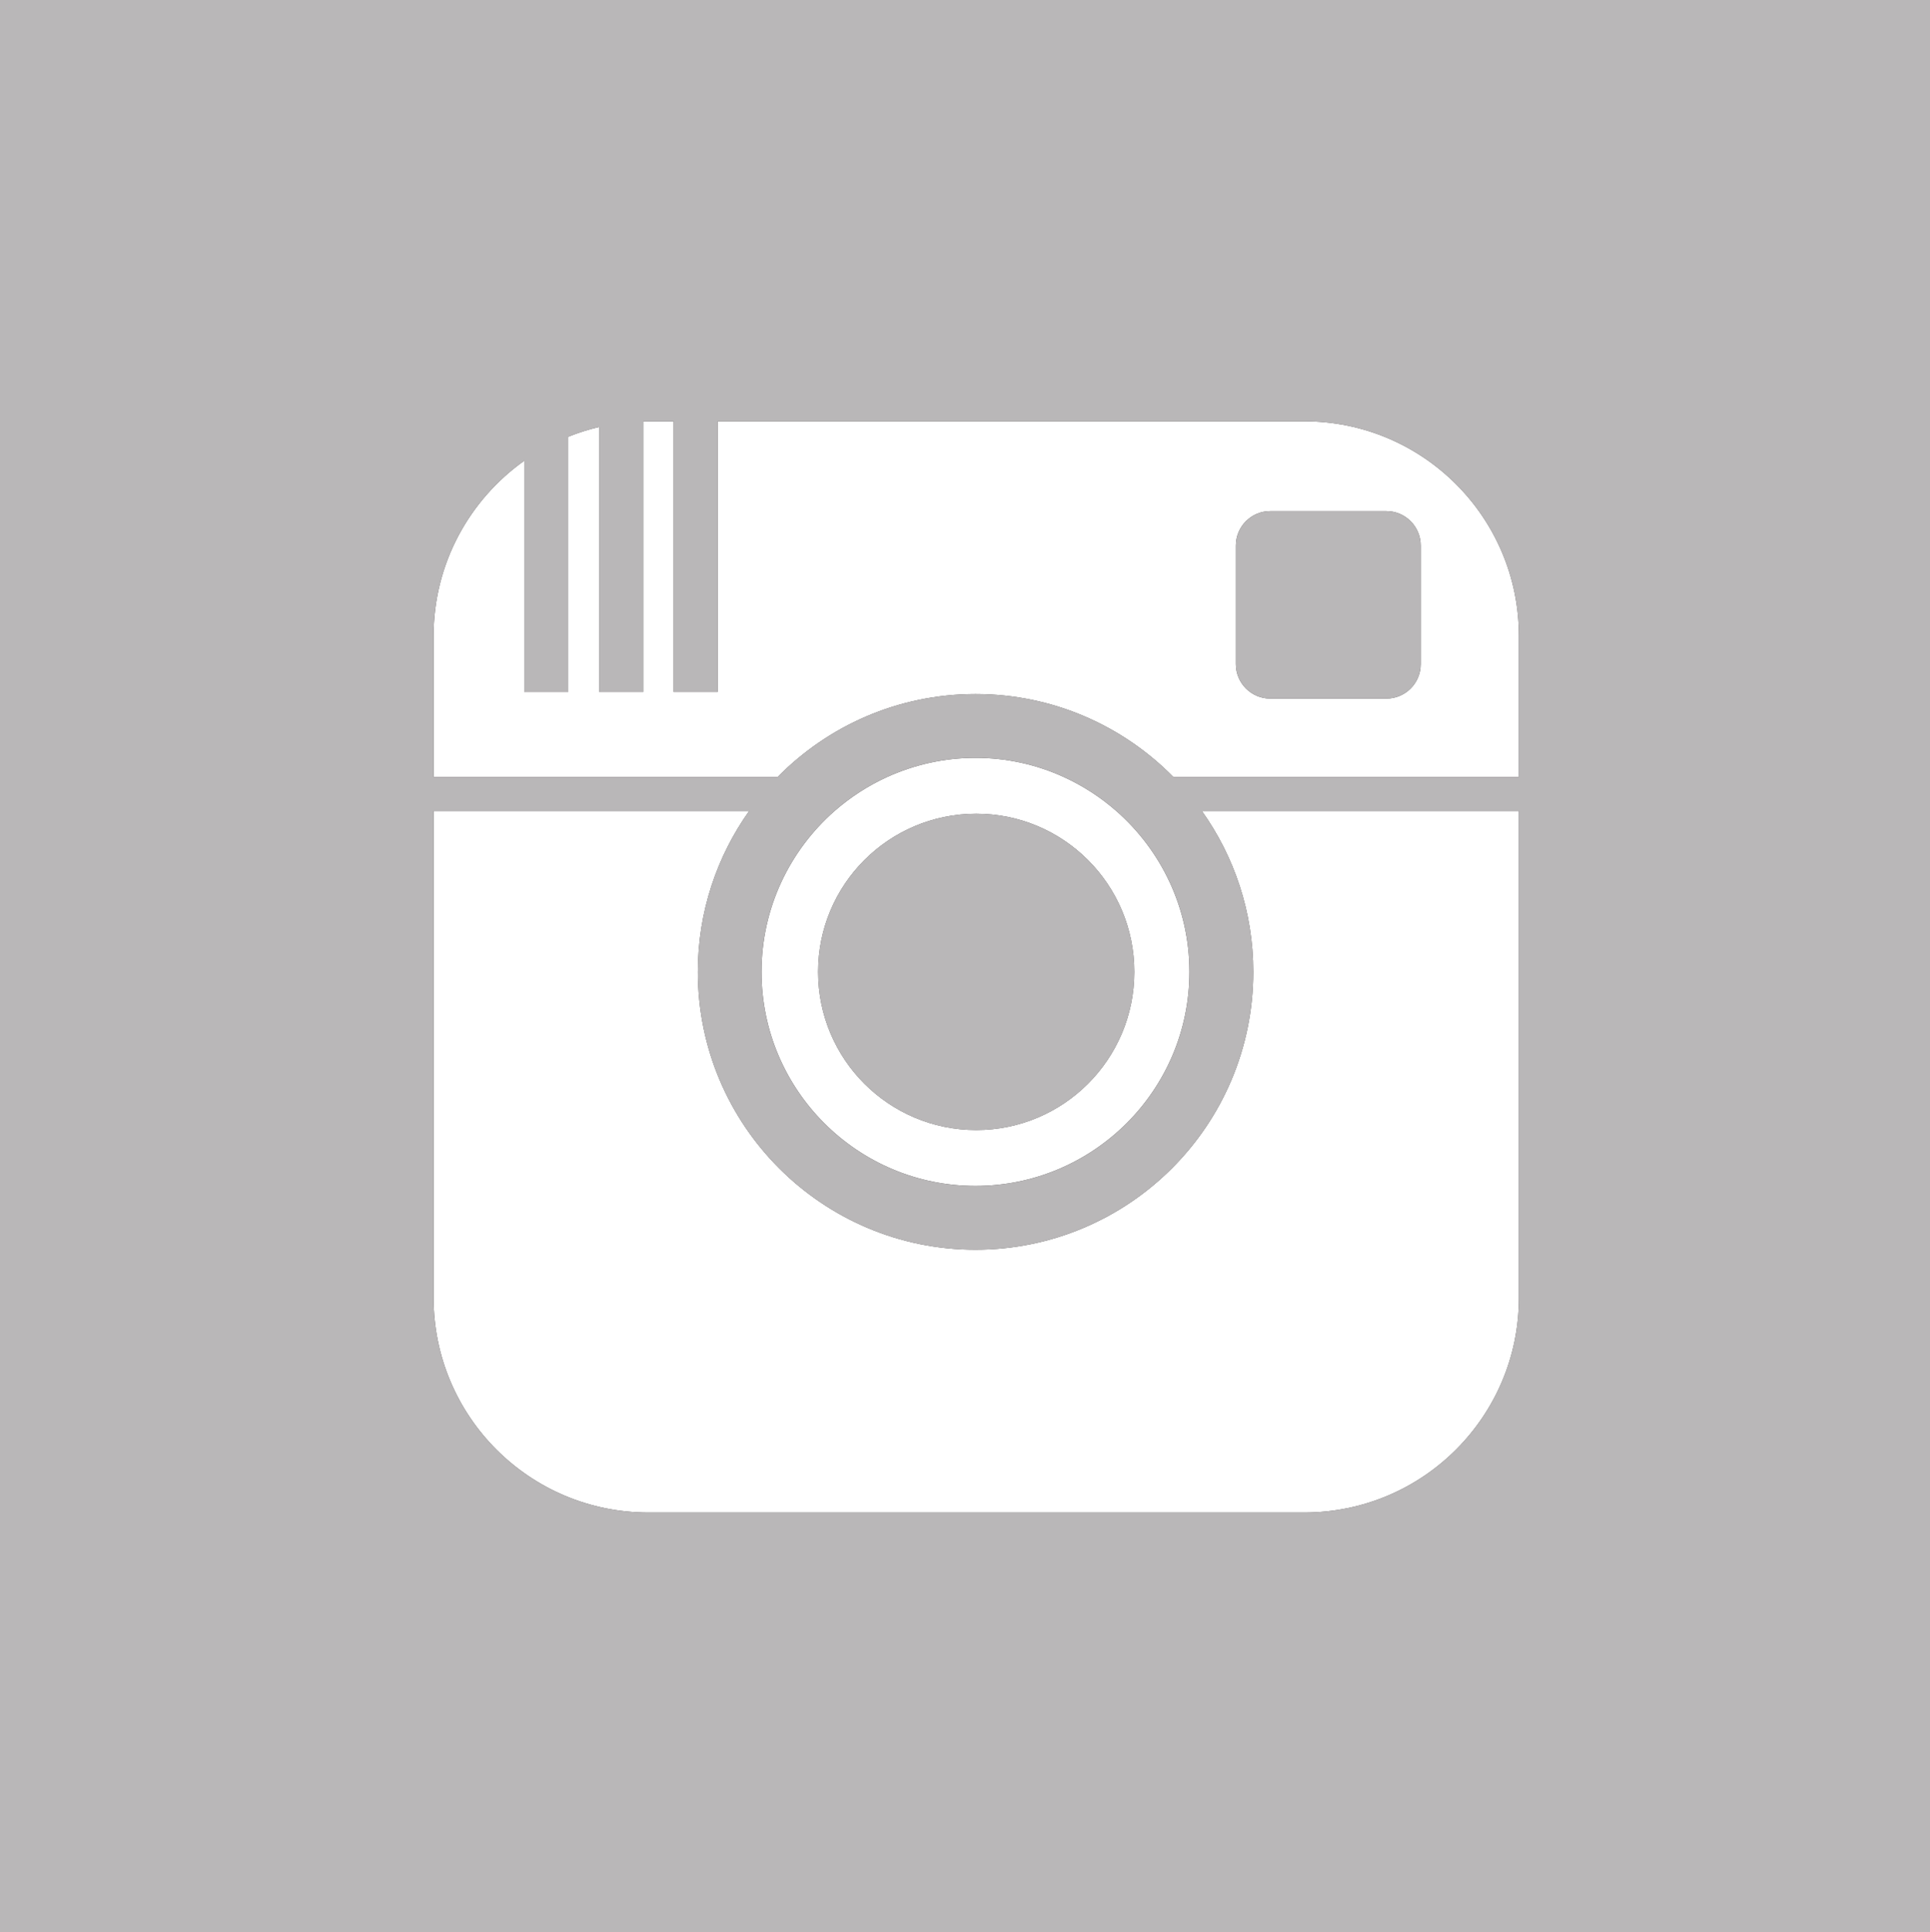
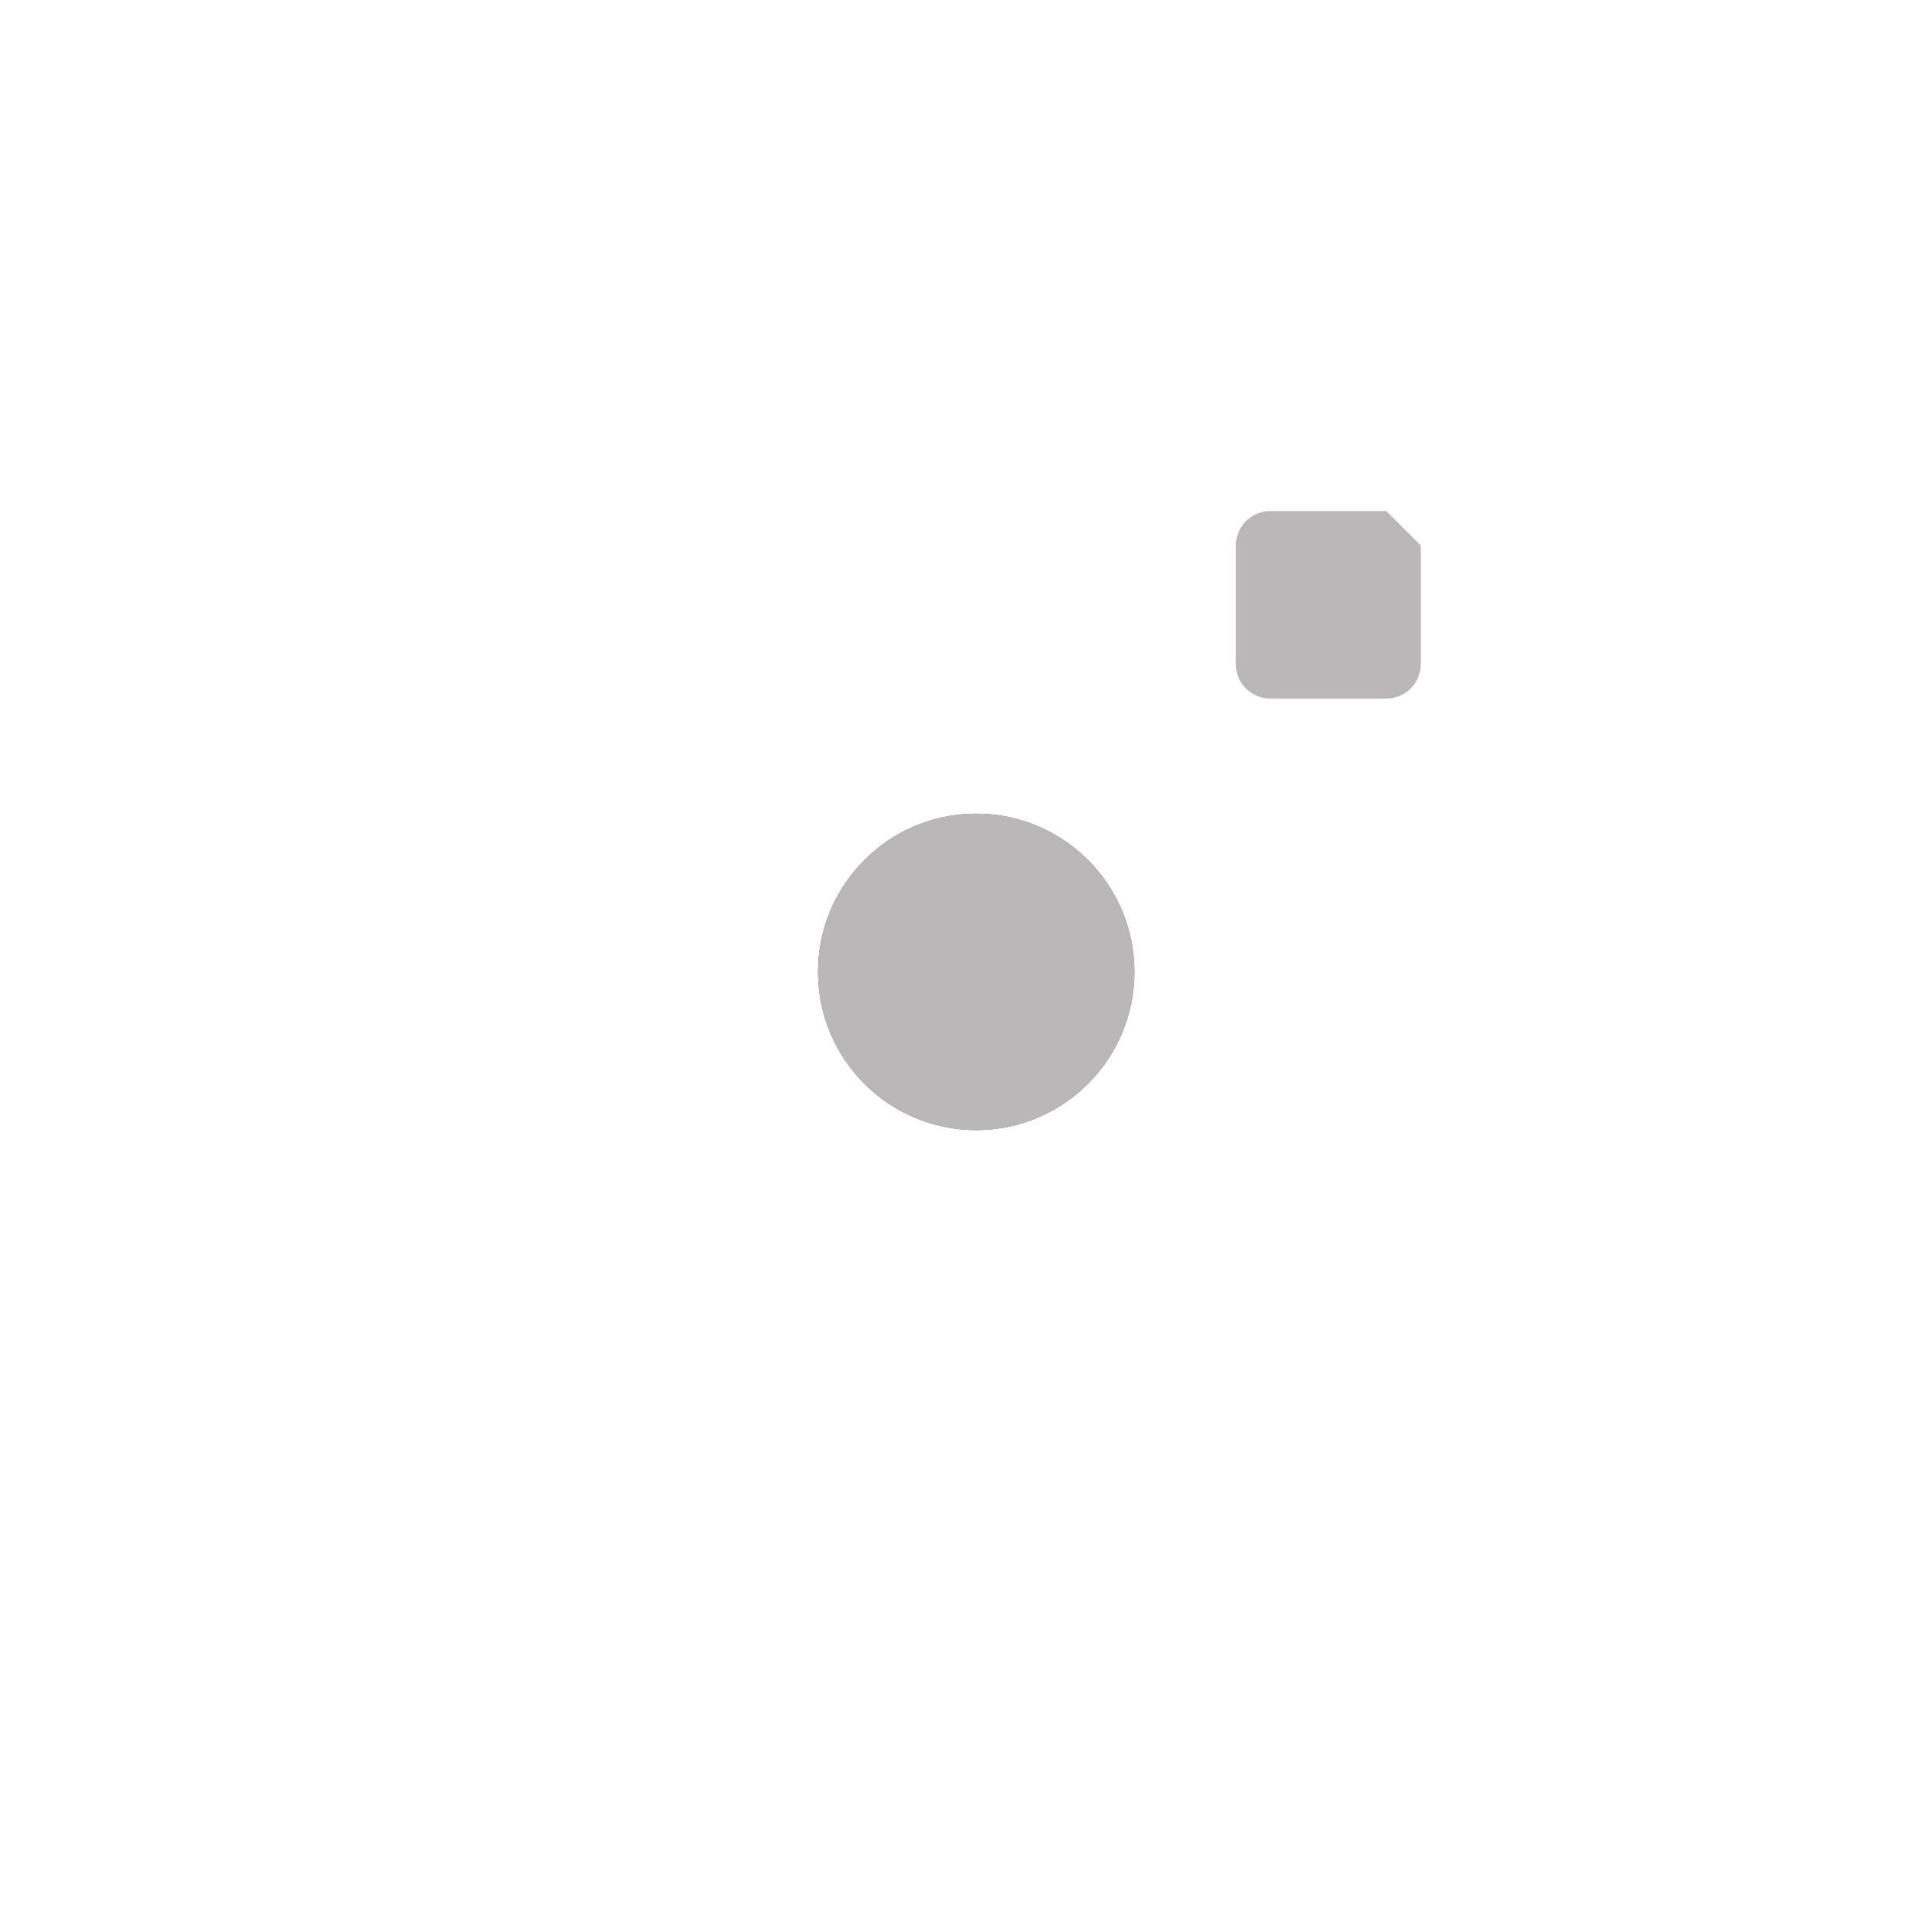
<svg xmlns="http://www.w3.org/2000/svg" version="1.1" id="Layer_1" x="0px" y="0px" width="22.485px" height="22.505px" viewBox="0 0 22.485 22.505" style="enable-background:new 0 0 22.485 22.505;" xml:space="preserve">
-   <path style="fill:#4F4C4D;" d="M0,0v22.505h11.209h11.276V0H0z M13.67,9.05c-0.587-0.596-1.403-0.966-2.305-0.966  c-0.902,0-1.718,0.37-2.305,0.966H5.051V7.408c0-0.843,0.418-1.588,1.056-2.041V8.06H6.62V5.087  c0.116-0.047,0.237-0.085,0.361-0.114V8.06h0.513V4.909c0.02,0,0.038-0.001,0.058-0.001h0.296V8.06h0.513V4.907h6.834  c1.381,0,2.501,1.12,2.501,2.501h0V9.05H13.67z M13.857,11.32c0,1.375-1.118,2.493-2.493,2.493c-1.374,0-2.492-1.118-2.492-2.493  c0-0.746,0.33-1.416,0.851-1.874c0.183-0.16,0.389-0.294,0.613-0.396c0.314-0.142,0.662-0.223,1.028-0.223  c0.367,0,0.715,0.08,1.028,0.223c0.224,0.102,0.43,0.236,0.613,0.396C13.527,9.904,13.857,10.574,13.857,11.32z M7.552,17.617  c-1.381,0-2.501-1.12-2.501-2.501v-5.67h3.677C8.352,9.975,8.13,10.622,8.13,11.32c0,1.787,1.449,3.236,3.235,3.236  c1.787,0,3.236-1.449,3.236-3.236c0-0.698-0.222-1.345-0.599-1.874h3.694v5.67c0,1.381-1.12,2.501-2.501,2.501H7.552z" />
  <circle style="fill:#4F4C4D;" cx="11.373" cy="11.32" r="1.842" />
-   <path style="fill:#4F4C4D;" d="M16.151,5.953h-1.352c-0.222,0-0.401,0.18-0.401,0.401v1.382c0,0.221,0.18,0.401,0.401,0.401h1.352  c0.222,0,0.401-0.18,0.401-0.401V6.354C16.552,6.133,16.373,5.953,16.151,5.953z" />
  <g>
-     <path style="fill:#B9B7B8;" d="M0,0v22.505h11.209h11.276V0H0z M13.67,9.05c-0.587-0.596-1.403-0.966-2.305-0.966   c-0.902,0-1.718,0.37-2.305,0.966H5.051V7.408c0-0.843,0.418-1.588,1.056-2.041V8.06H6.62V5.087   c0.116-0.047,0.237-0.085,0.361-0.114V8.06h0.513V4.909c0.02,0,0.038-0.001,0.058-0.001h0.296V8.06h0.513V4.907h6.834   c1.381,0,2.501,1.12,2.501,2.501h0V9.05H13.67z M13.857,11.32c0,1.375-1.118,2.493-2.493,2.493c-1.374,0-2.492-1.118-2.492-2.493   c0-0.746,0.33-1.416,0.851-1.874c0.183-0.16,0.389-0.294,0.613-0.396c0.314-0.142,0.662-0.223,1.028-0.223   c0.367,0,0.715,0.08,1.028,0.223c0.224,0.102,0.43,0.236,0.613,0.396C13.527,9.904,13.857,10.574,13.857,11.32z M7.552,17.617   c-1.381,0-2.501-1.12-2.501-2.501v-5.67h3.677C8.352,9.975,8.13,10.622,8.13,11.32c0,1.787,1.449,3.236,3.235,3.236   c1.787,0,3.236-1.449,3.236-3.236c0-0.698-0.222-1.345-0.599-1.874h3.694v5.67c0,1.381-1.12,2.501-2.501,2.501H7.552z" />
    <circle style="fill:#B9B7B8;" cx="11.373" cy="11.32" r="1.842" />
-     <path style="fill:#B9B7B8;" d="M16.151,5.953h-1.352c-0.222,0-0.401,0.18-0.401,0.401v1.382c0,0.221,0.18,0.401,0.401,0.401h1.352   c0.222,0,0.401-0.18,0.401-0.401V6.354C16.552,6.133,16.373,5.953,16.151,5.953z" />
+     <path style="fill:#B9B7B8;" d="M16.151,5.953h-1.352c-0.222,0-0.401,0.18-0.401,0.401v1.382c0,0.221,0.18,0.401,0.401,0.401h1.352   c0.222,0,0.401-0.18,0.401-0.401V6.354z" />
  </g>
</svg>